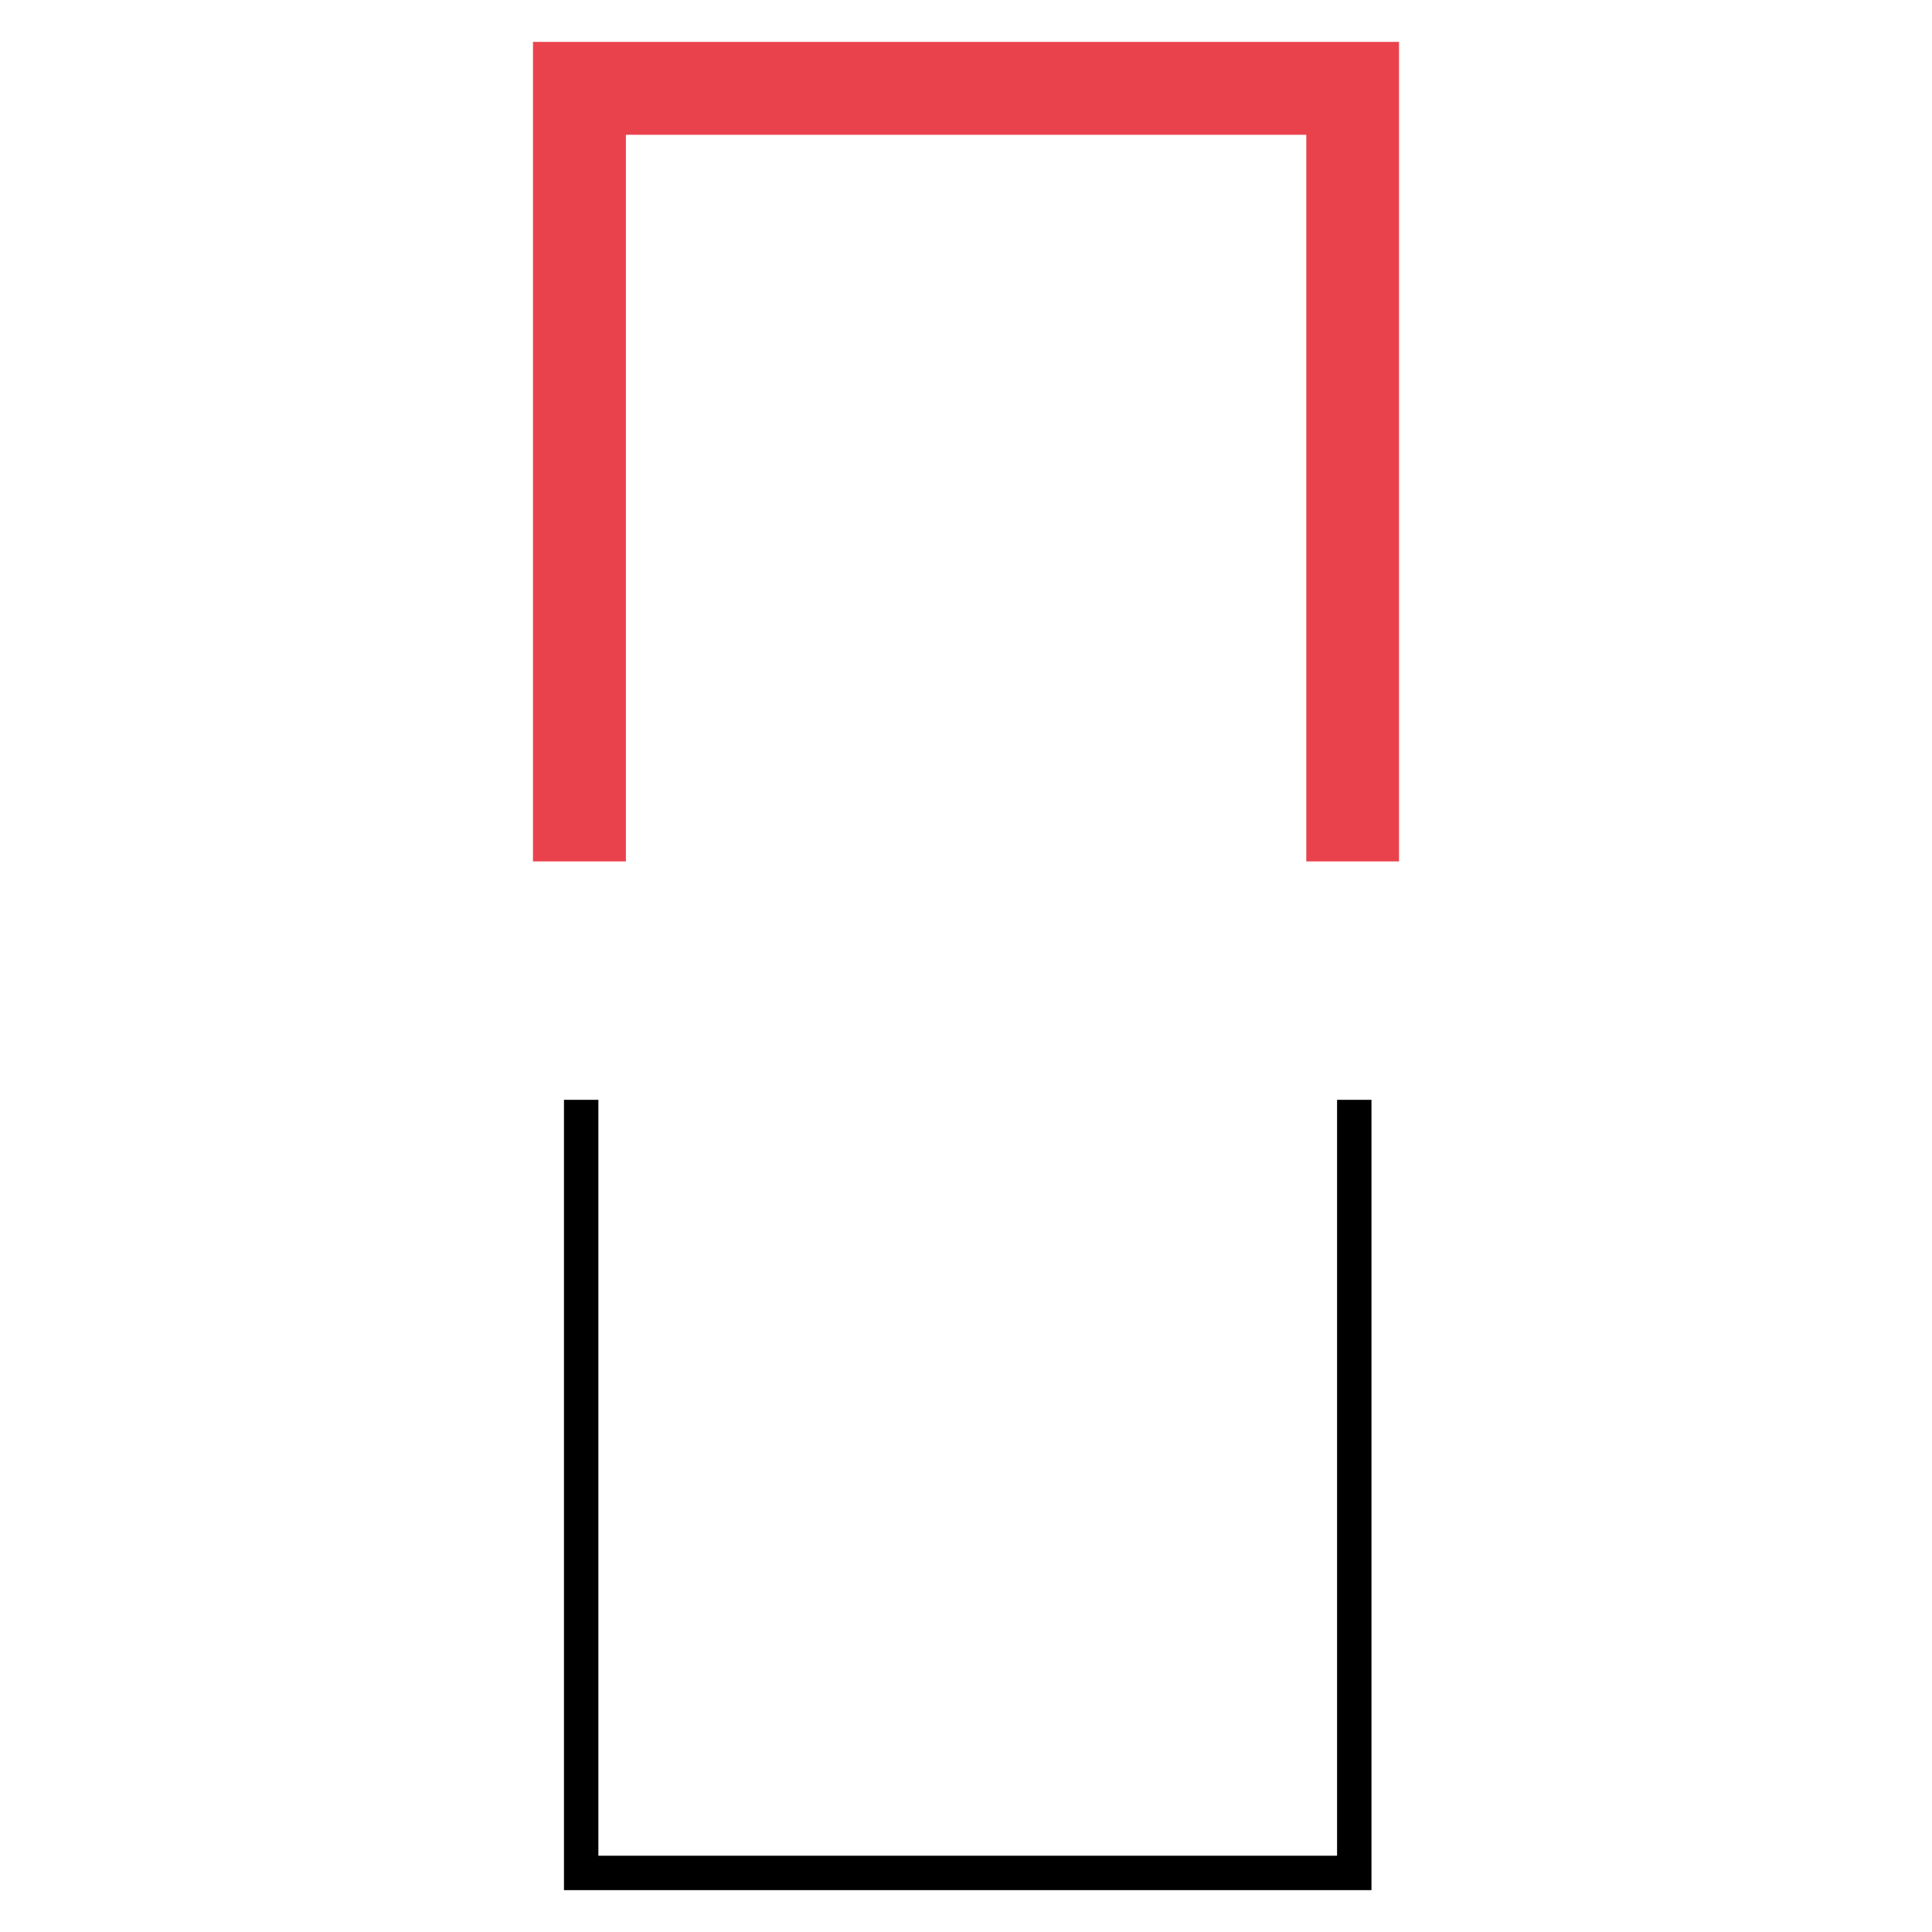
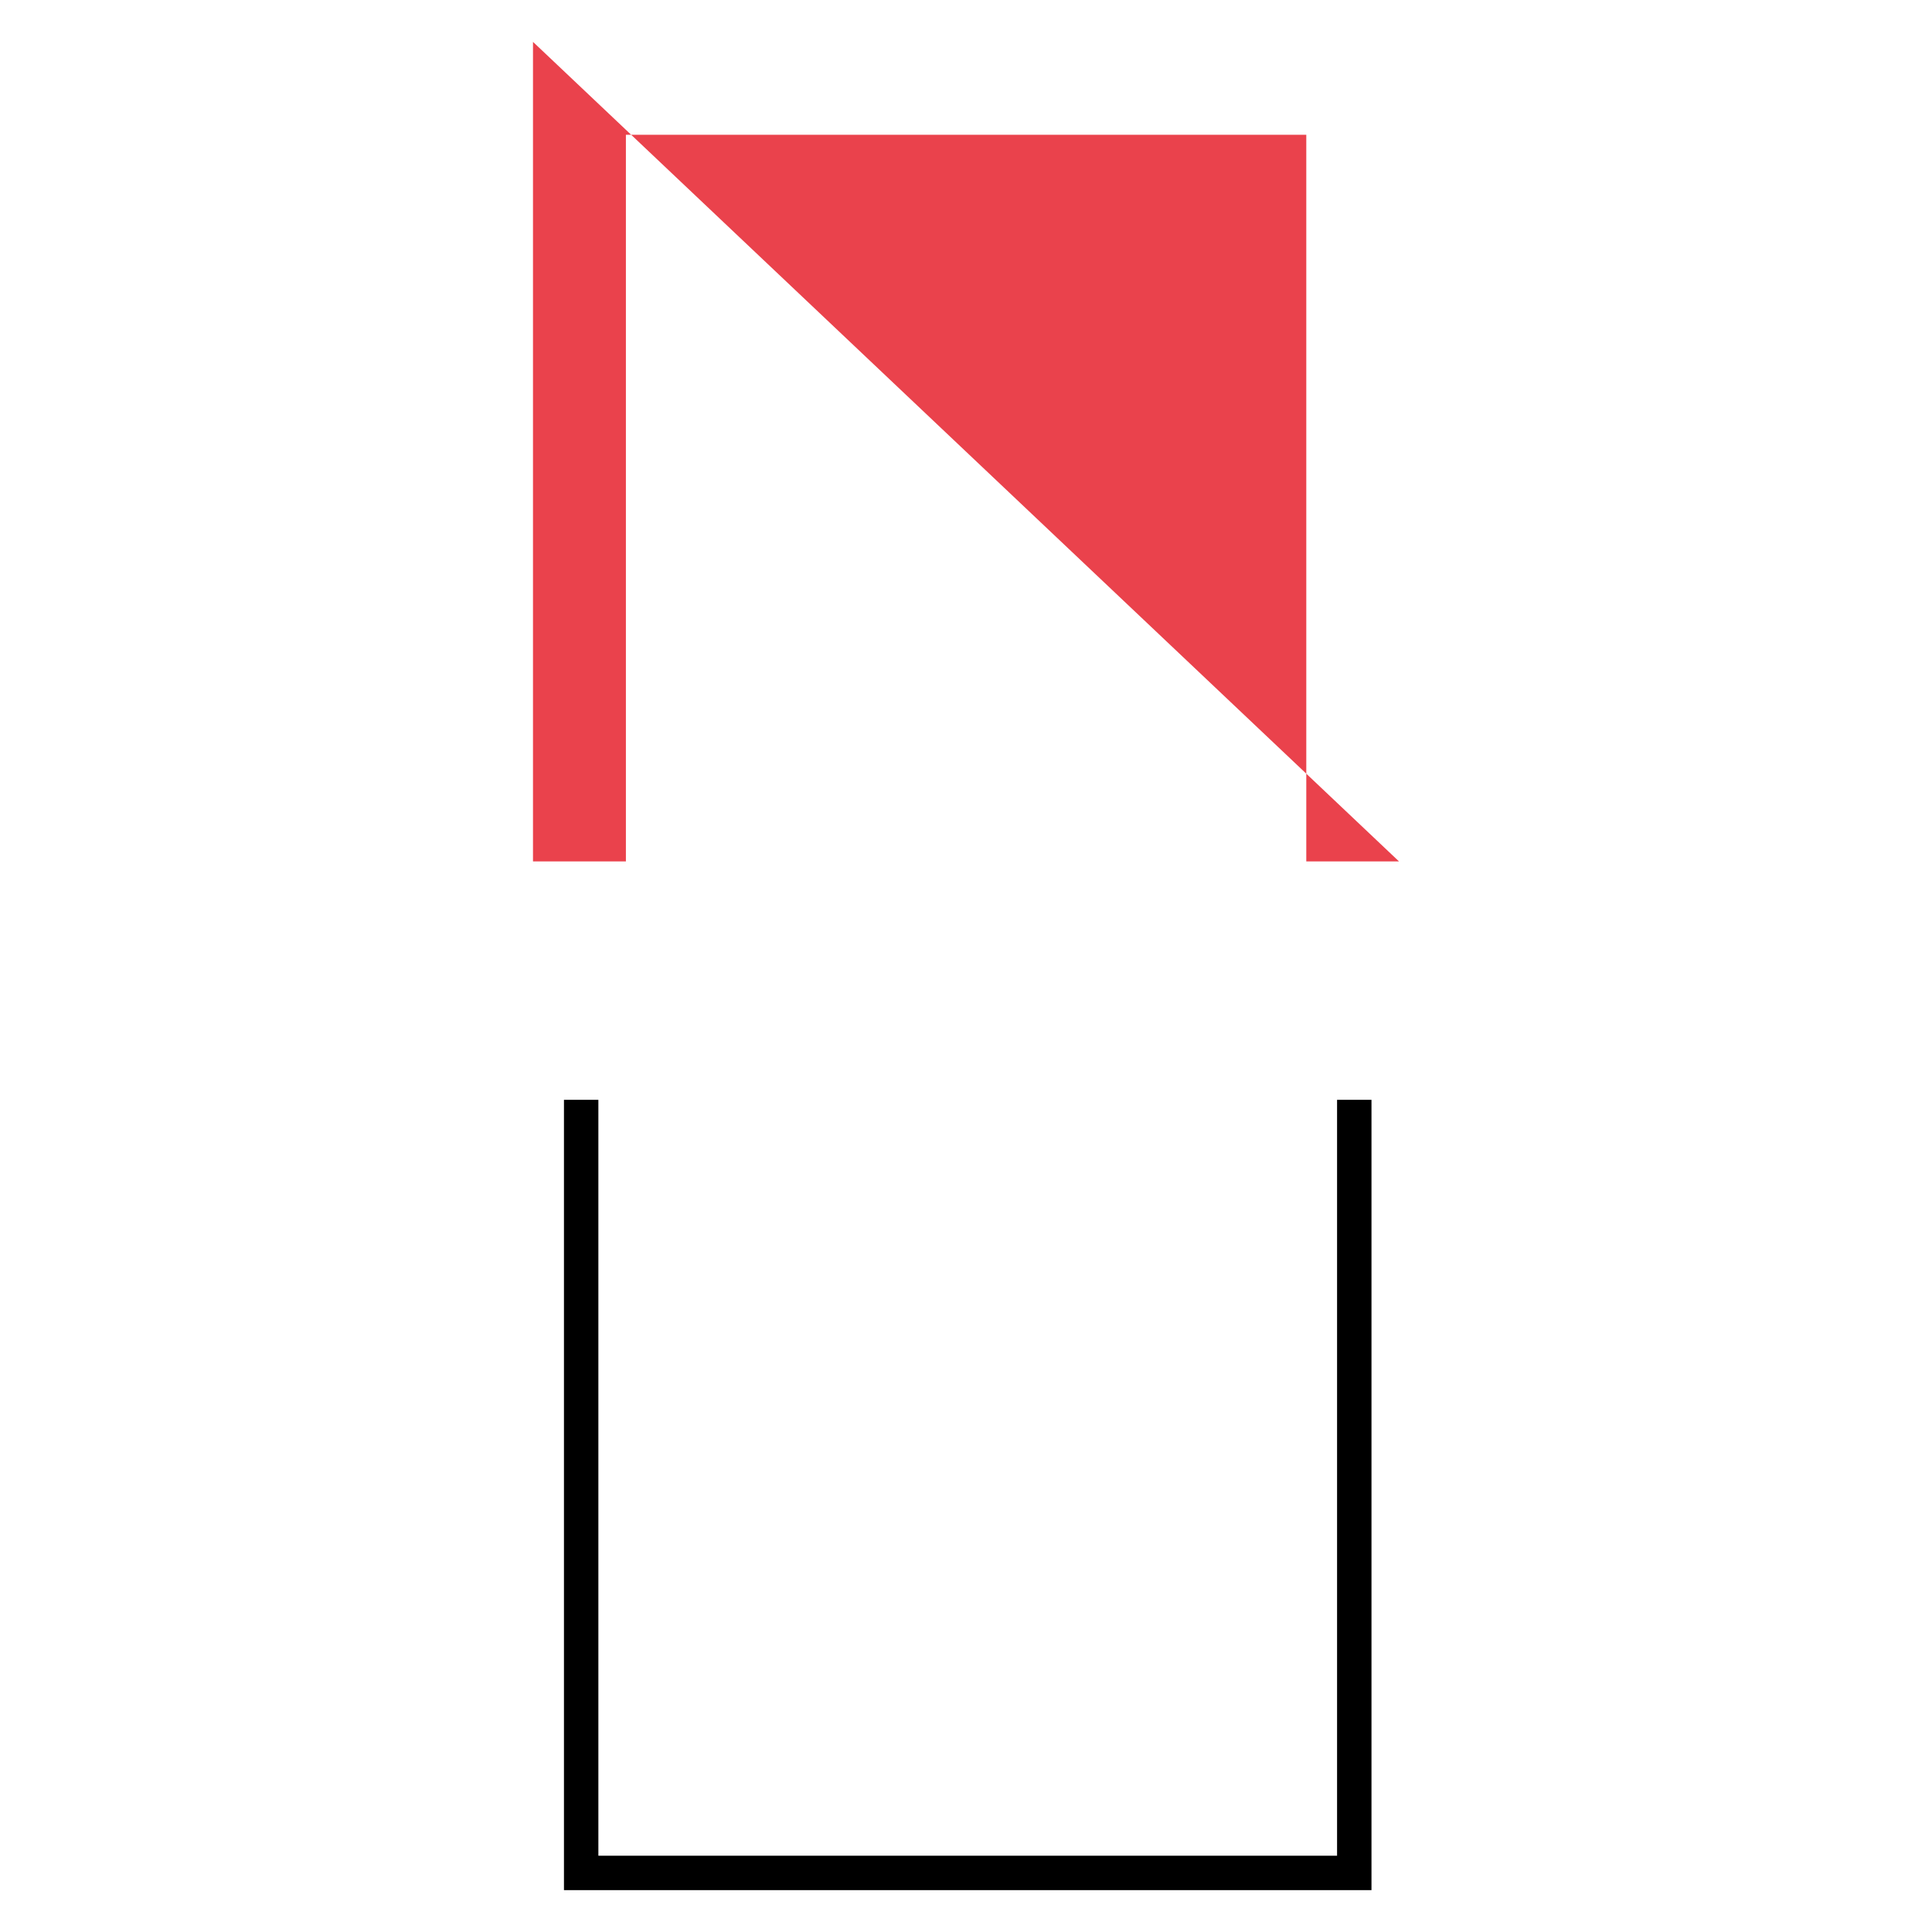
<svg xmlns="http://www.w3.org/2000/svg" width="1299" height="1299">
  <svg width="1299" height="1299" shape-rendering="geometricPrecision" text-rendering="geometricPrecision" image-rendering="optimizeQuality" fill-rule="evenodd" clip-rule="evenodd" viewBox="0 0 10106 10106">
    <g id="SvgjsG1083">
-       <path fill="none" d="M0 0h10106v10106H0z" />
      <g id="SvgjsG1081" fill-rule="nonzero">
-         <path fill="#EA424C" d="M7318 4506h-485V705H3274v3801h-486V219h4530z" />
+         <path fill="#EA424C" d="M7318 4506h-485V705H3274v3801h-486V219z" />
        <path d="M7174 9887H2950V5753h180v3954h3864V5753h180z" />
      </g>
    </g>
  </svg>
  <style>@media (prefers-color-scheme:light){:root{filter:none}}@media (prefers-color-scheme:dark){:root{filter:none}}</style>
</svg>